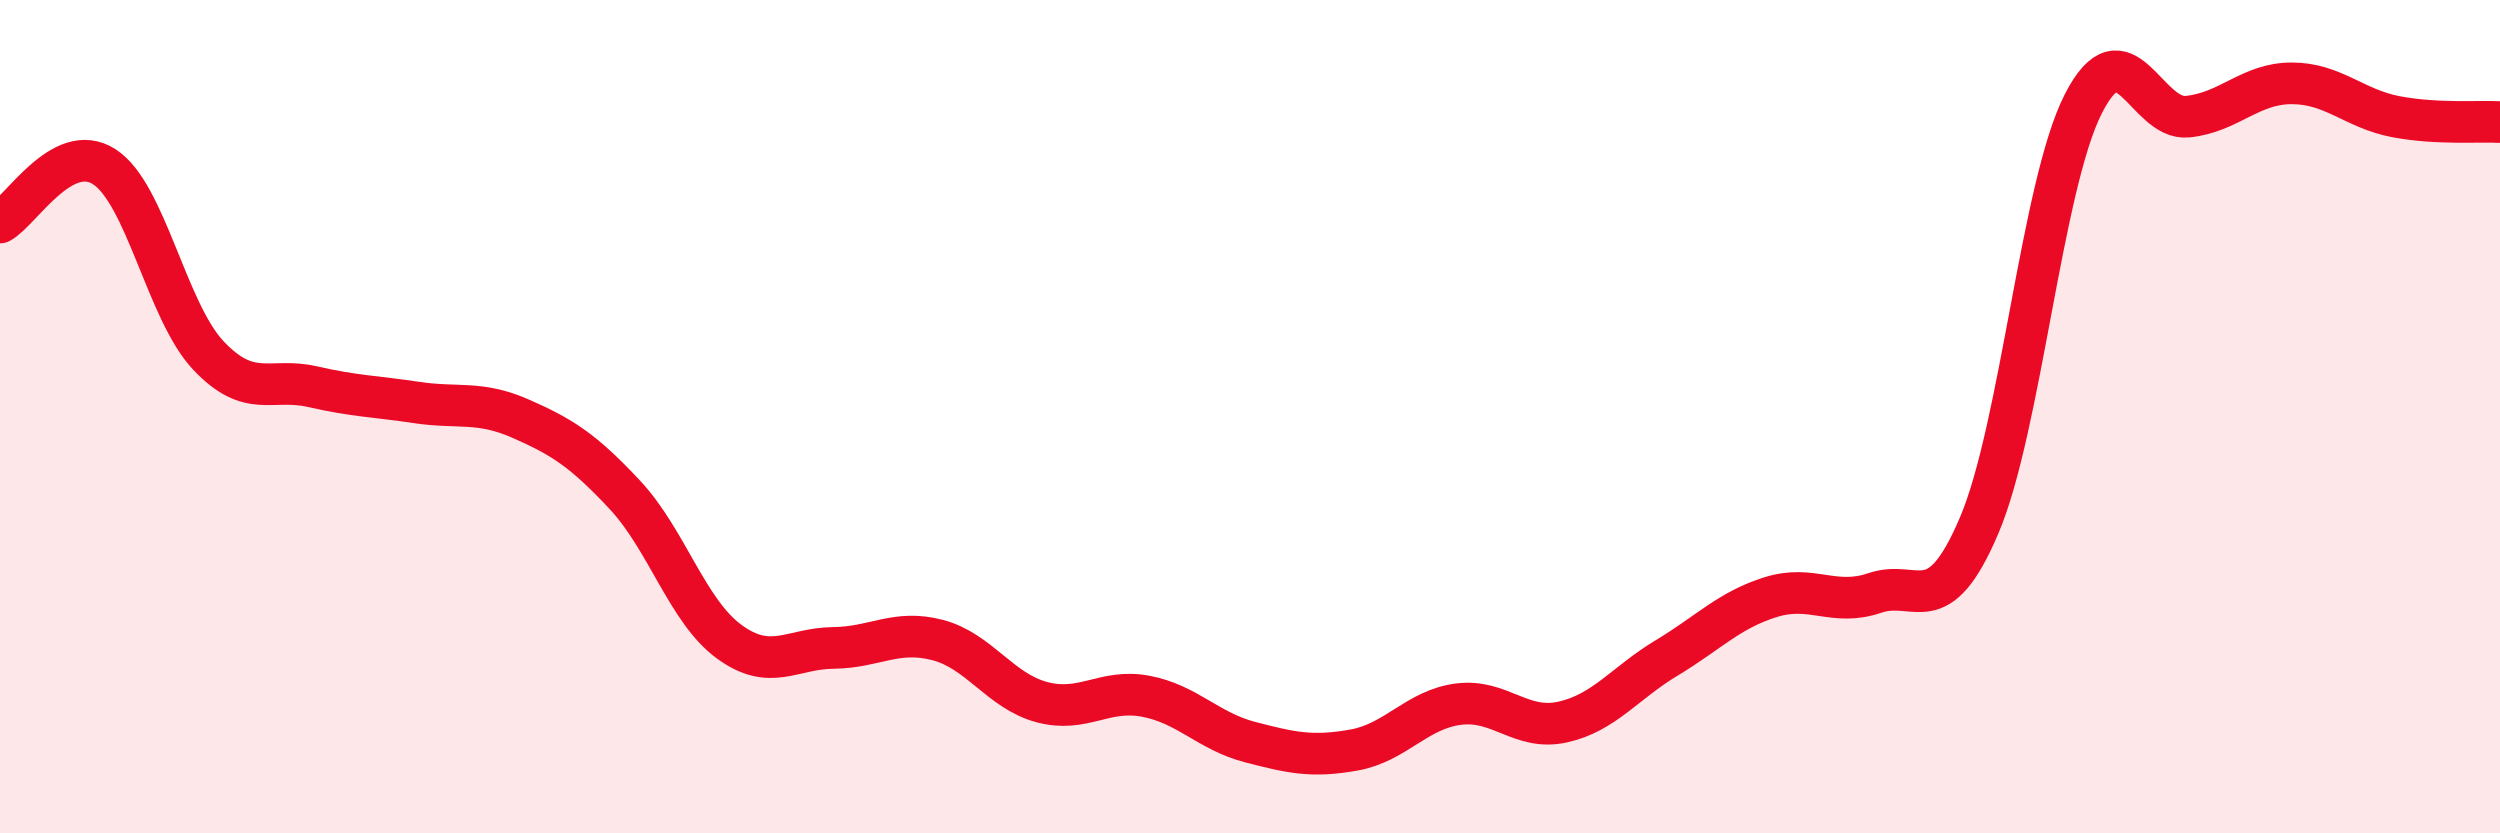
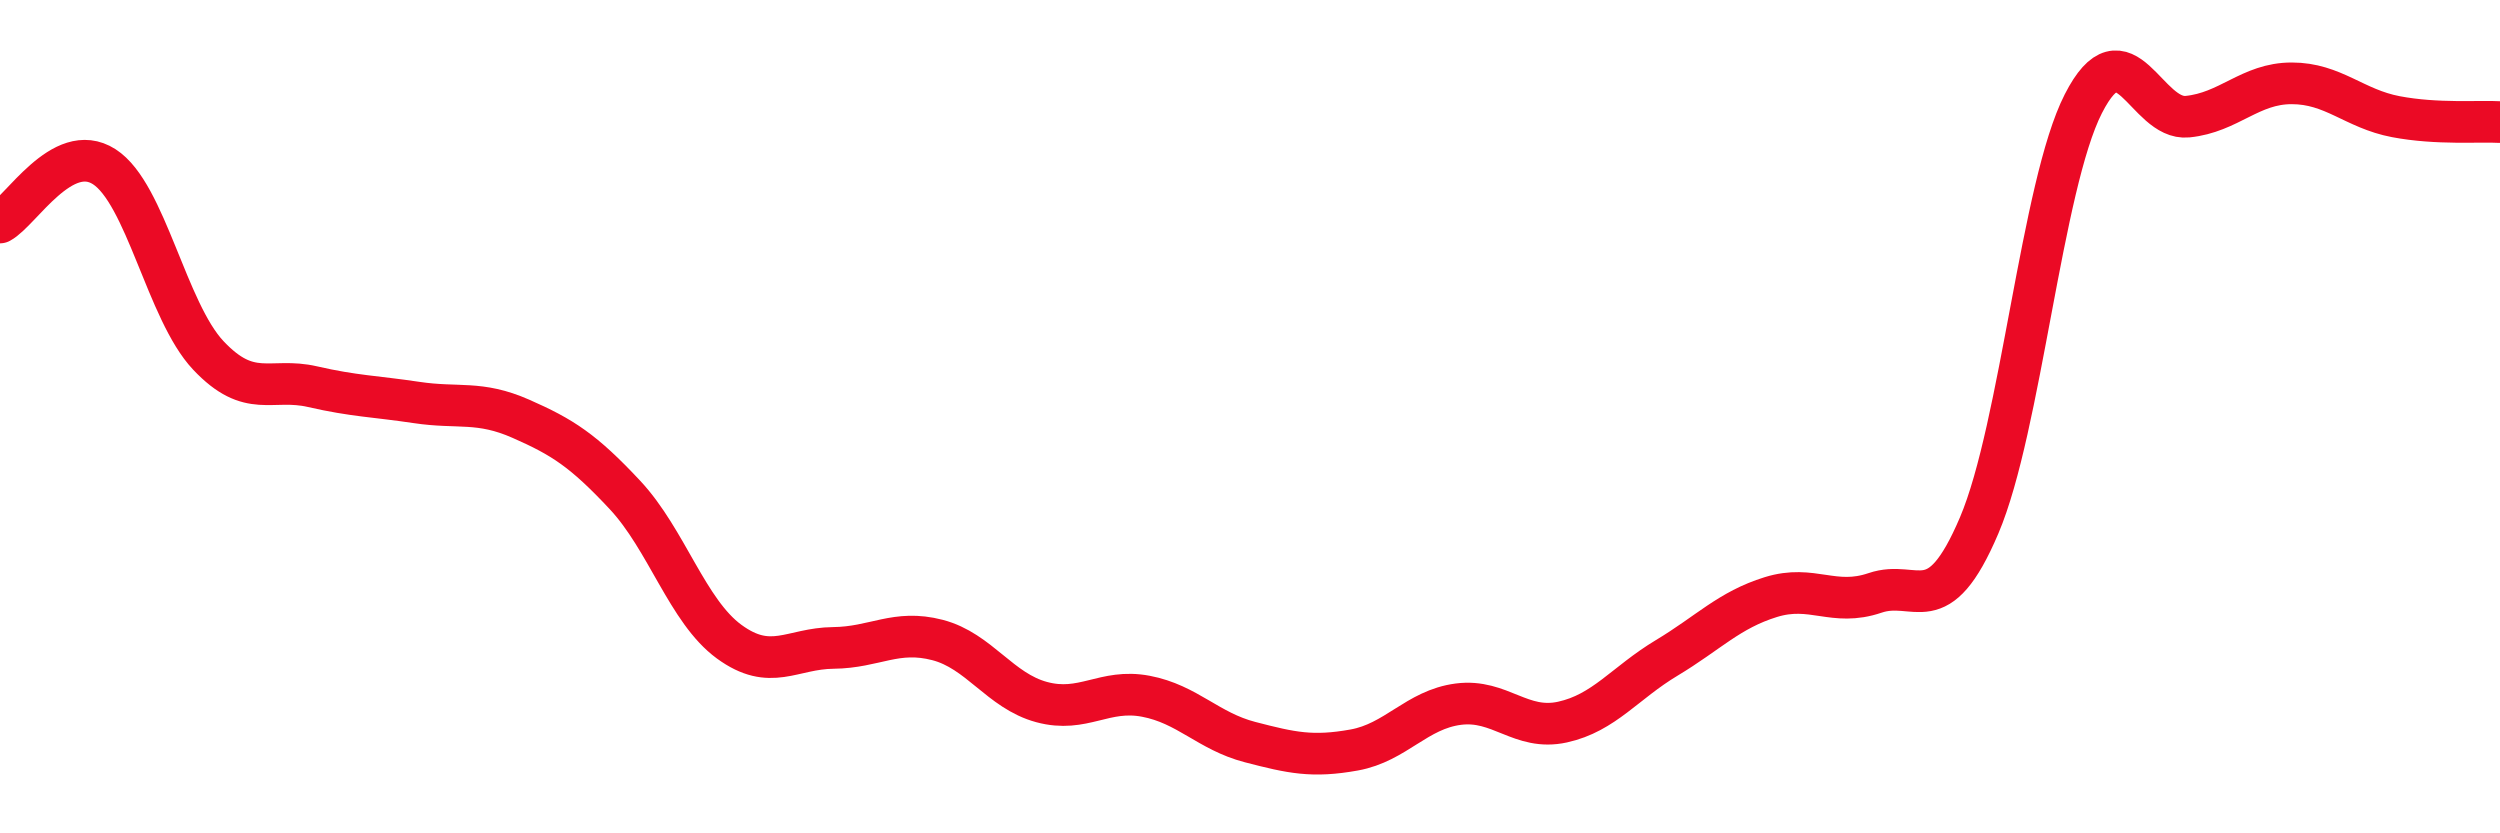
<svg xmlns="http://www.w3.org/2000/svg" width="60" height="20" viewBox="0 0 60 20">
-   <path d="M 0,5.34 C 0.5,5.07 1.5,3.36 2.5,4 C 3.5,4.64 4,7.47 5,8.53 C 6,9.59 6.5,9.05 7.5,9.28 C 8.5,9.51 9,9.51 10,9.66 C 11,9.81 11.5,9.61 12.5,10.05 C 13.5,10.49 14,10.81 15,11.88 C 16,12.95 16.5,14.67 17.5,15.4 C 18.5,16.13 19,15.56 20,15.55 C 21,15.54 21.5,15.1 22.5,15.36 C 23.5,15.62 24,16.58 25,16.85 C 26,17.12 26.5,16.52 27.5,16.71 C 28.5,16.9 29,17.55 30,17.81 C 31,18.07 31.5,18.18 32.5,18 C 33.5,17.82 34,17.03 35,16.9 C 36,16.77 36.5,17.55 37.5,17.33 C 38.5,17.11 39,16.39 40,15.79 C 41,15.19 41.5,14.64 42.5,14.33 C 43.5,14.02 44,14.57 45,14.23 C 46,13.89 46.5,14.96 47.5,12.61 C 48.5,10.26 49,4.45 50,2.49 C 51,0.53 51.5,2.9 52.5,2.8 C 53.5,2.7 54,2 55,2 C 56,2 56.5,2.61 57.5,2.8 C 58.5,2.99 59.5,2.9 60,2.93L60 20L0 20Z" fill="#EB0A25" opacity="0.1" stroke-linecap="round" stroke-linejoin="round" />
  <path d="M 0,5.34 C 0.5,5.07 1.5,3.36 2.5,4 C 3.5,4.64 4,7.47 5,8.53 C 6,9.59 6.5,9.05 7.5,9.28 C 8.5,9.51 9,9.51 10,9.66 C 11,9.81 11.5,9.61 12.5,10.05 C 13.5,10.49 14,10.81 15,11.88 C 16,12.95 16.5,14.67 17.5,15.4 C 18.5,16.13 19,15.56 20,15.55 C 21,15.54 21.5,15.1 22.5,15.36 C 23.5,15.62 24,16.58 25,16.85 C 26,17.12 26.5,16.52 27.5,16.71 C 28.5,16.9 29,17.55 30,17.81 C 31,18.07 31.5,18.18 32.5,18 C 33.5,17.82 34,17.03 35,16.9 C 36,16.77 36.5,17.55 37.5,17.33 C 38.5,17.11 39,16.39 40,15.79 C 41,15.19 41.5,14.64 42.5,14.33 C 43.5,14.02 44,14.57 45,14.23 C 46,13.89 46.5,14.96 47.5,12.61 C 48.5,10.26 49,4.45 50,2.49 C 51,0.53 51.5,2.9 52.5,2.8 C 53.5,2.7 54,2 55,2 C 56,2 56.5,2.61 57.5,2.8 C 58.5,2.99 59.5,2.9 60,2.93" stroke="#EB0A25" stroke-width="1" fill="none" stroke-linecap="round" stroke-linejoin="round" />
</svg>